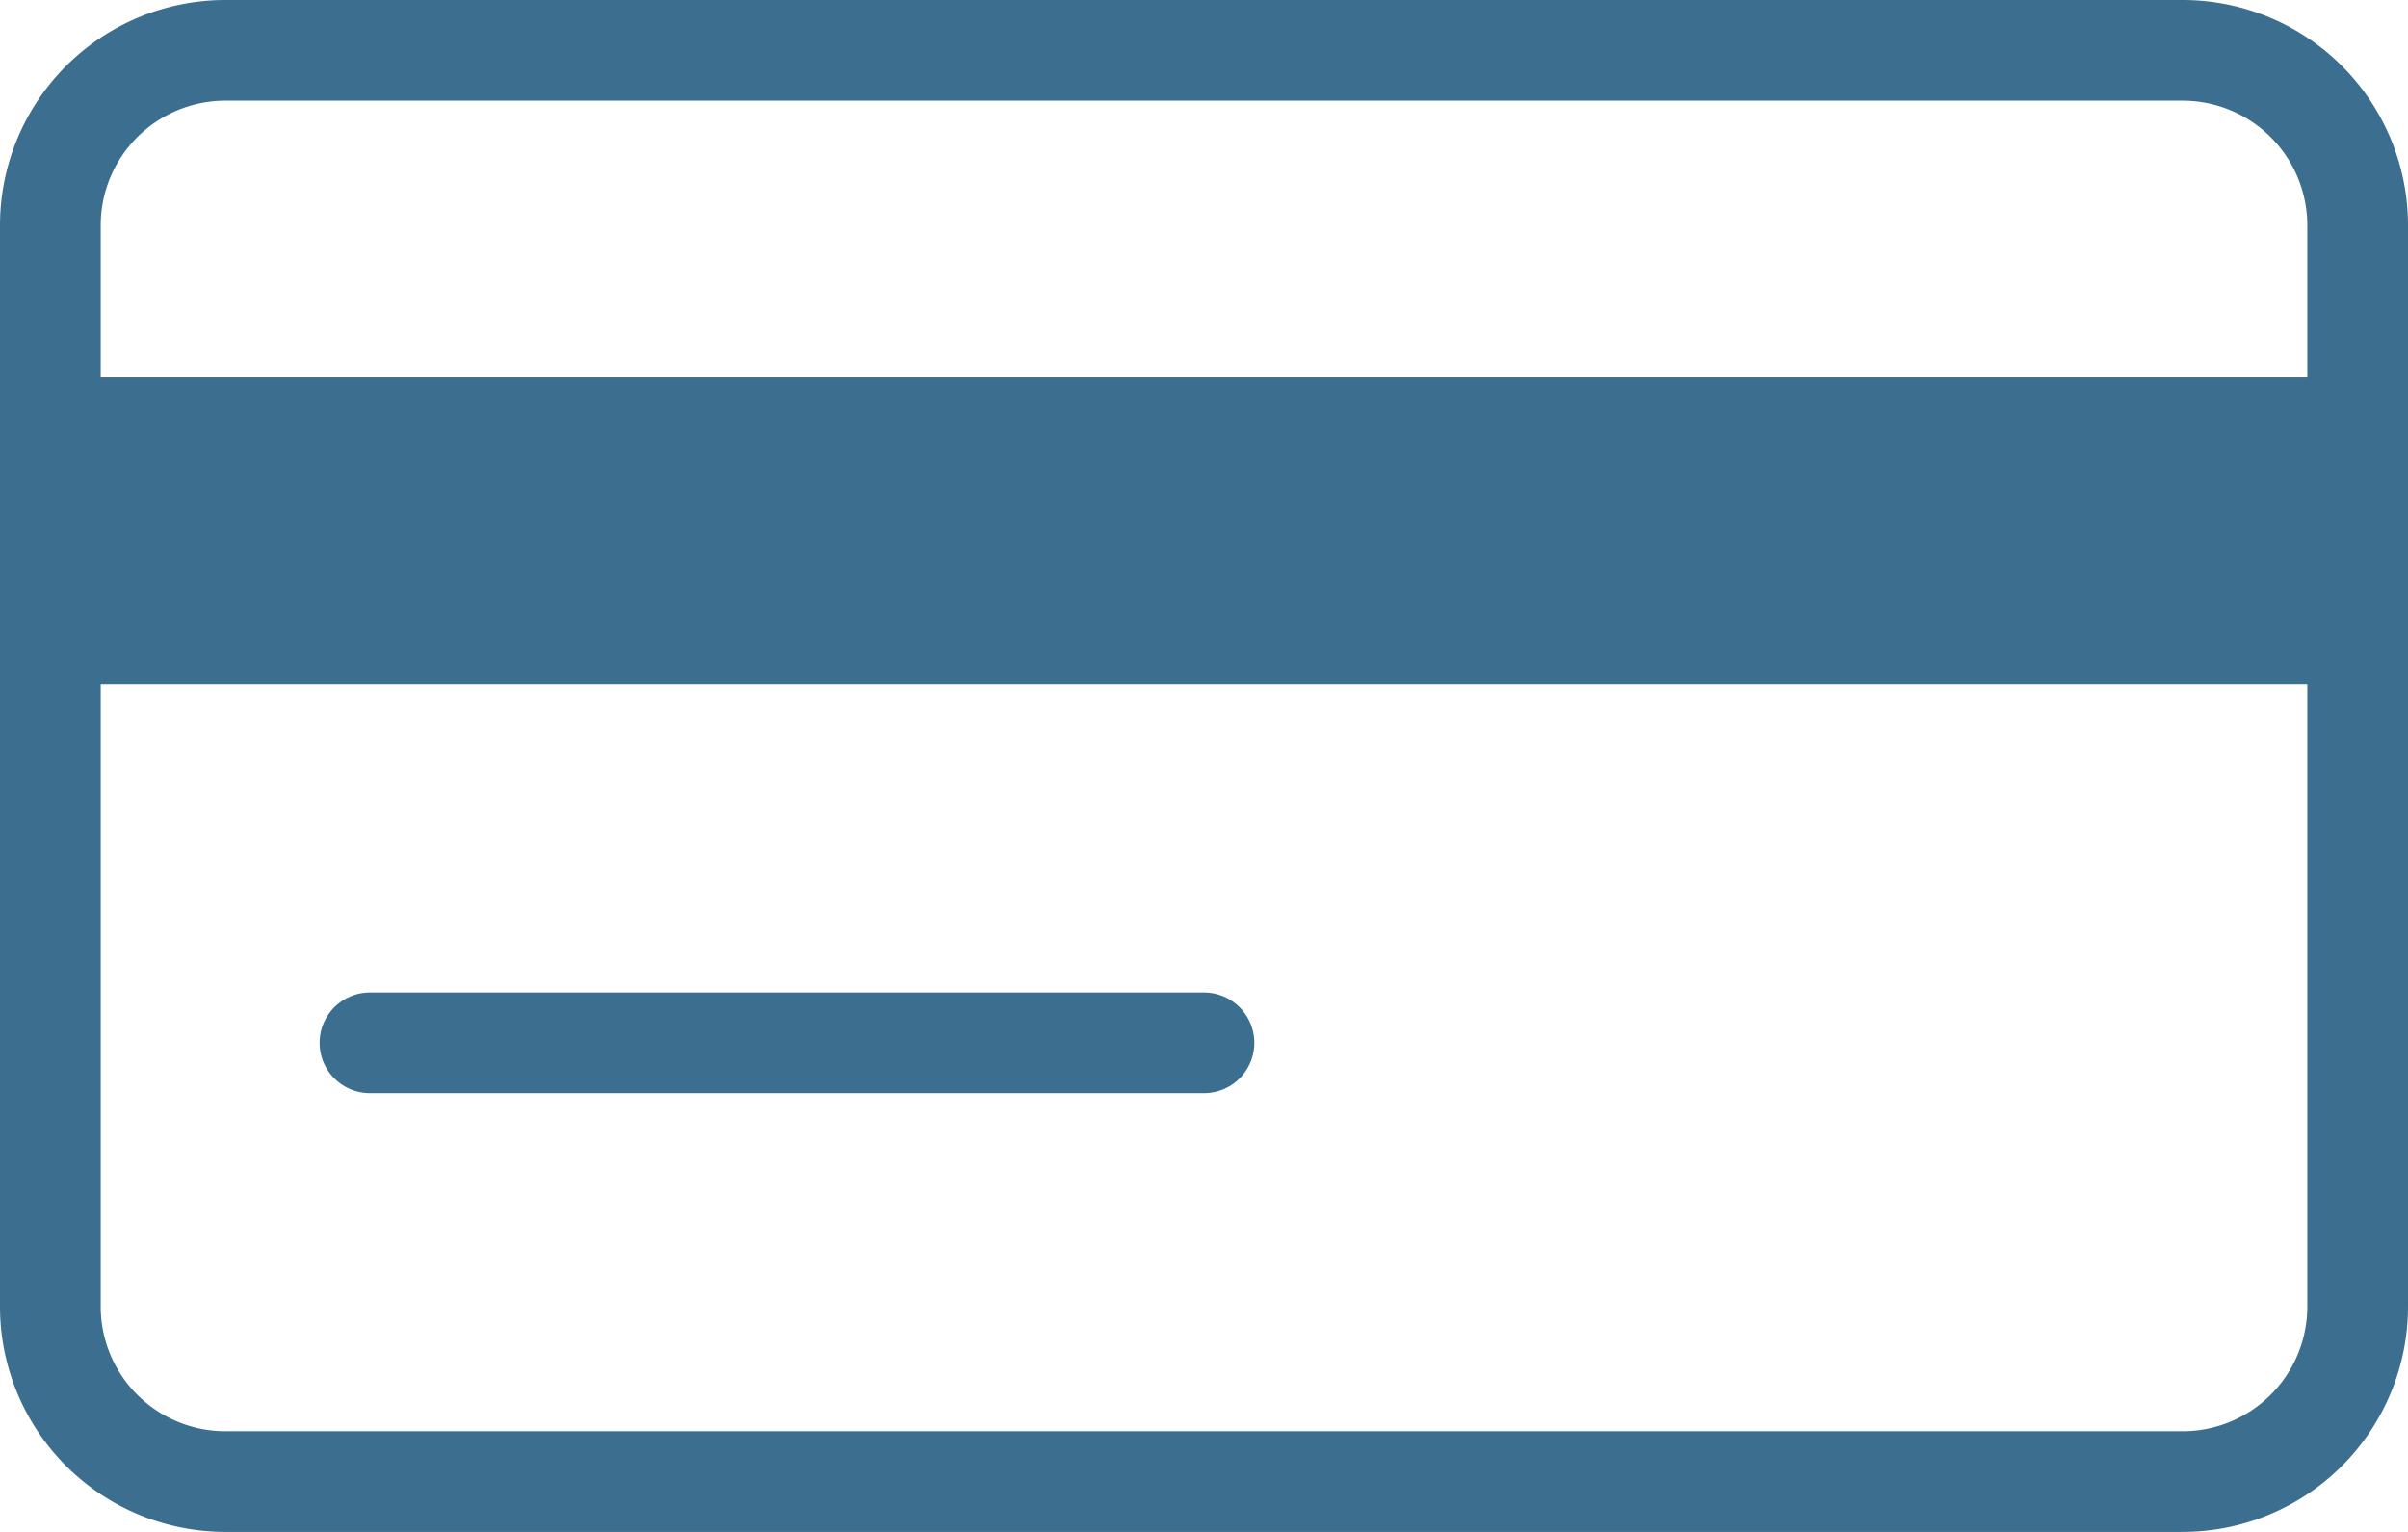
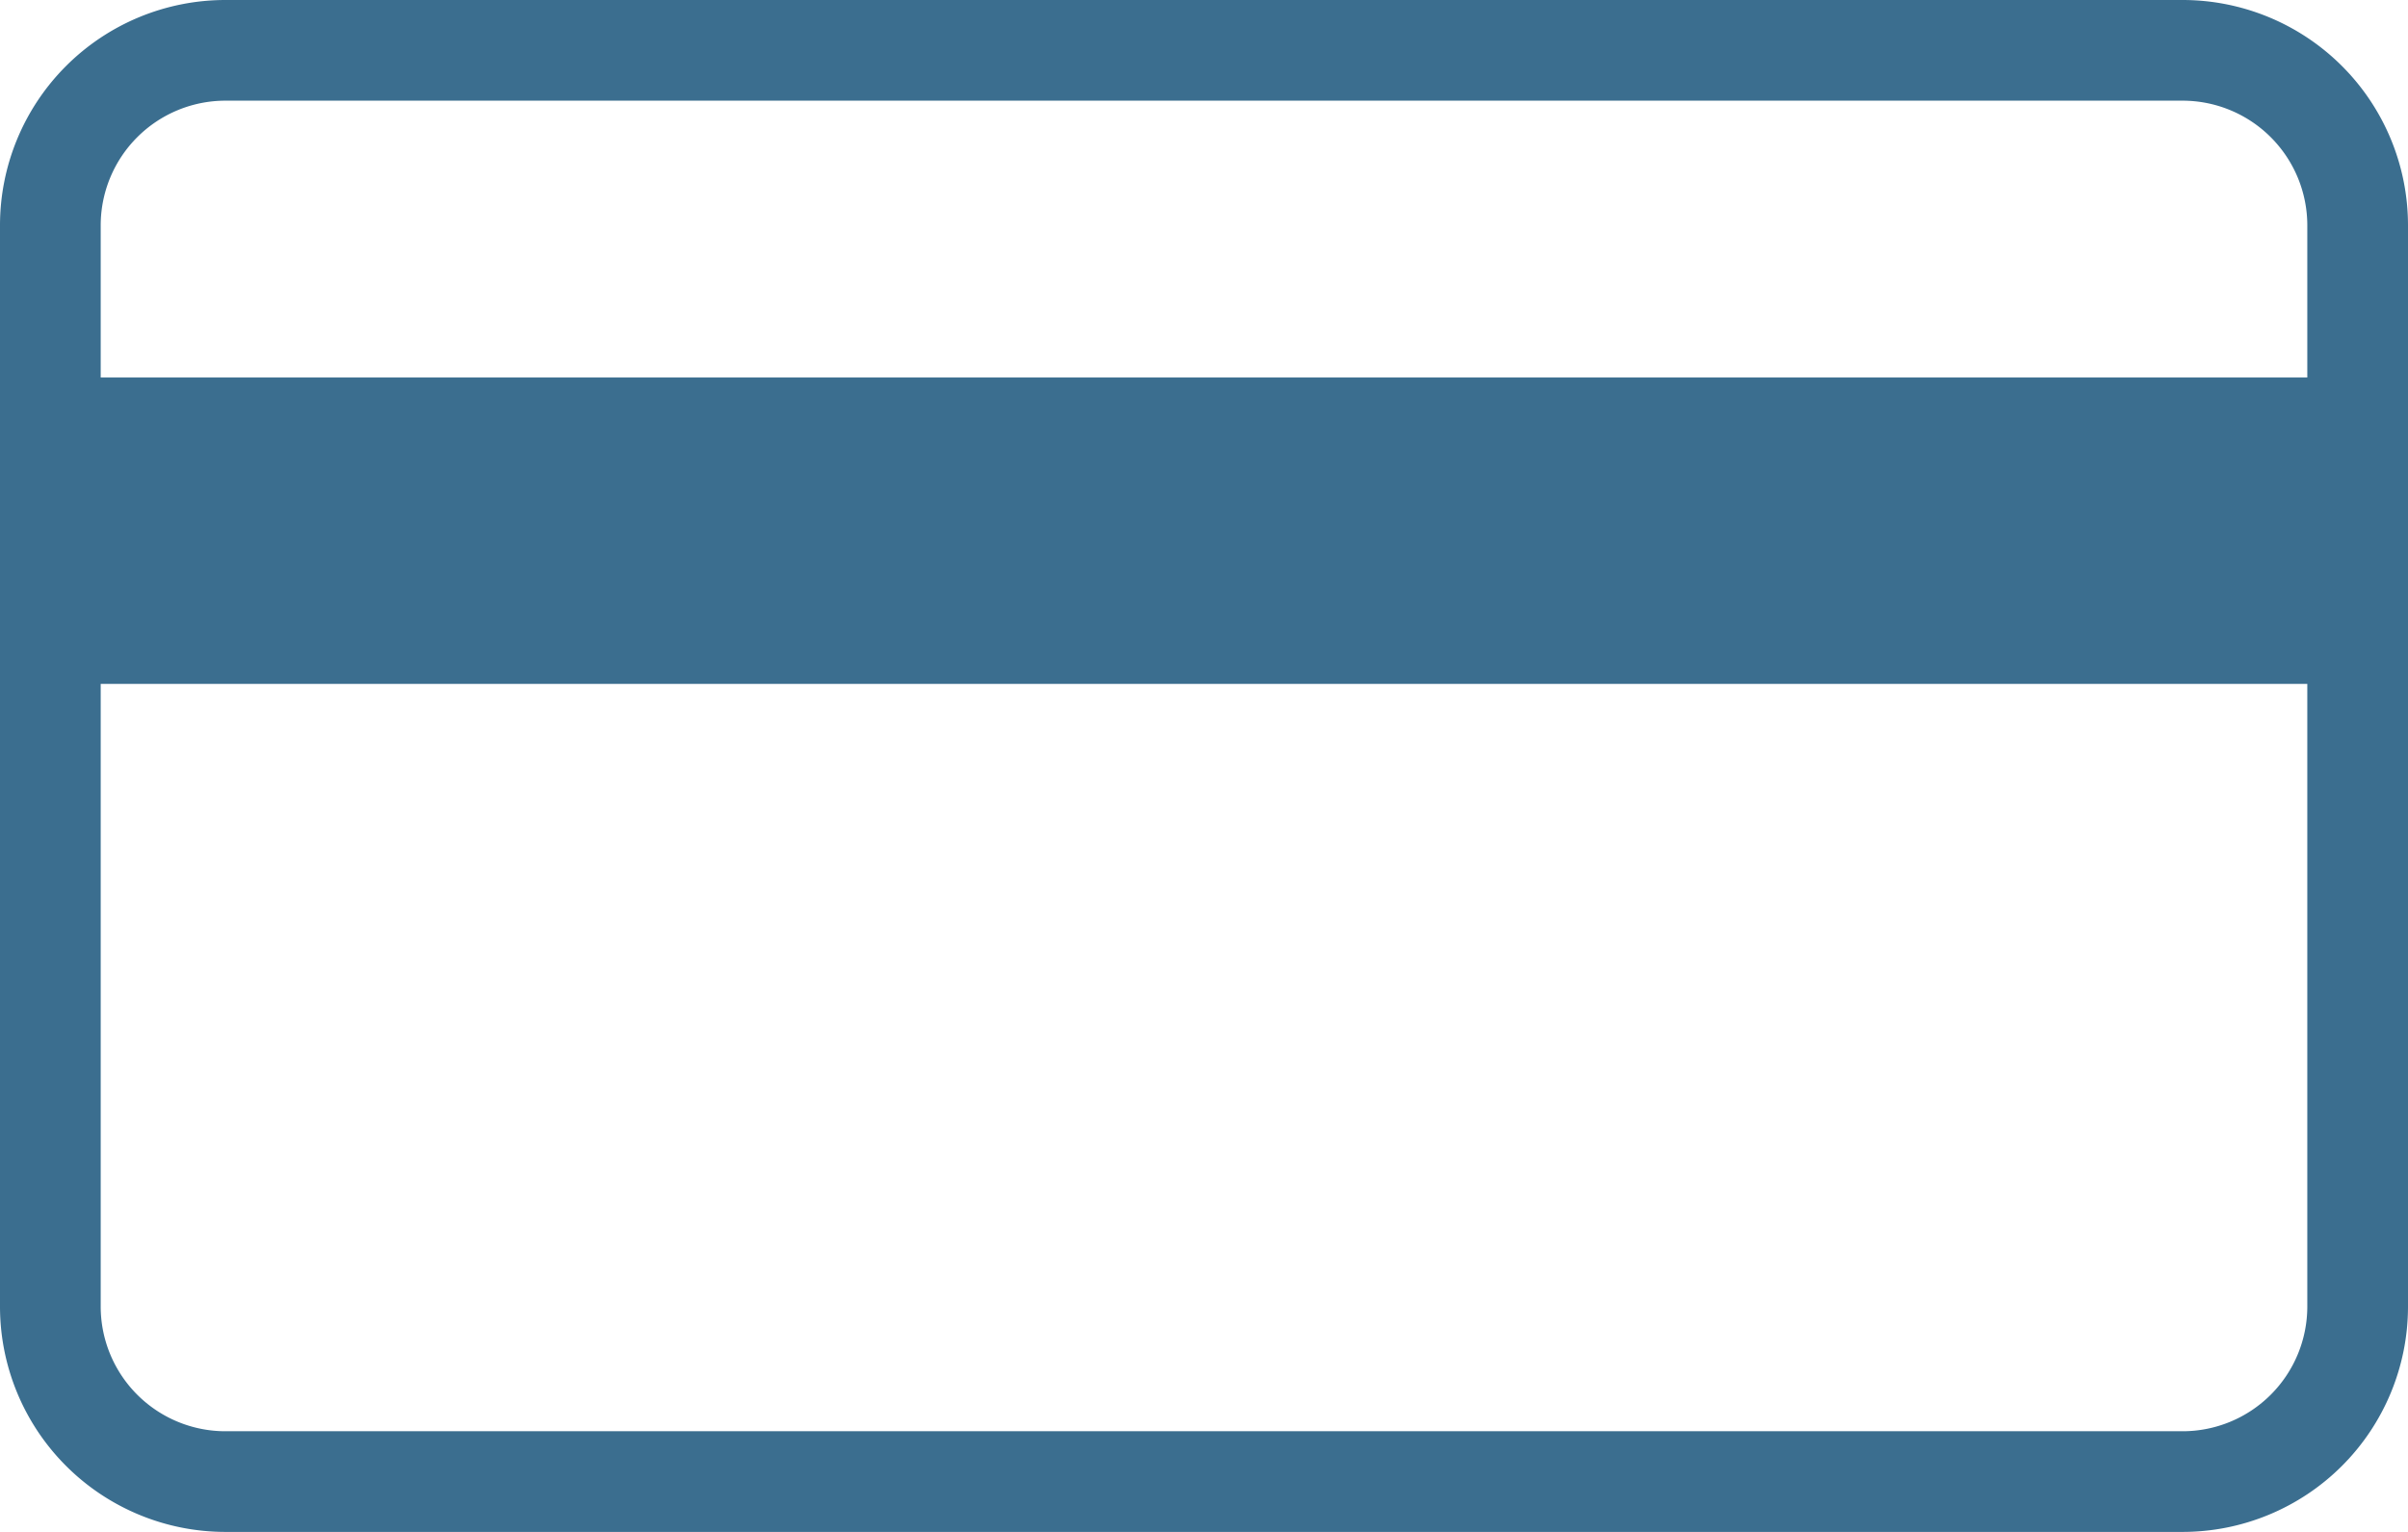
<svg xmlns="http://www.w3.org/2000/svg" viewBox="0 0 22 14">
  <defs>
    <style>.cls-1{fill:#3b6e8f;}.cls-2{fill:none;stroke:#3b6e8f;stroke-linecap:round;stroke-linejoin:round;stroke-width:0.92px;}</style>
  </defs>
  <g id="Layer_2" data-name="Layer 2">
    <g id="creaditcards">
      <path class="cls-1" d="M19.94.92a1.14,1.14,0,0,1,1.14,1.14v9.88a1.14,1.14,0,0,1-1.14,1.14H2.06A1.14,1.14,0,0,1,.92,11.94V2.06A1.14,1.14,0,0,1,2.06.92H19.94m0-.92H2.06A2.06,2.06,0,0,0,0,2.06v9.88A2.06,2.06,0,0,0,2.06,14H19.94A2.06,2.06,0,0,0,22,11.94V2.06A2.06,2.06,0,0,0,19.94,0Z" />
      <rect class="cls-1" x="0.55" y="3.45" width="21.08" height="2.8" />
-       <line class="cls-2" x1="3.38" y1="9.53" x2="11" y2="9.53" />
    </g>
  </g>
</svg>